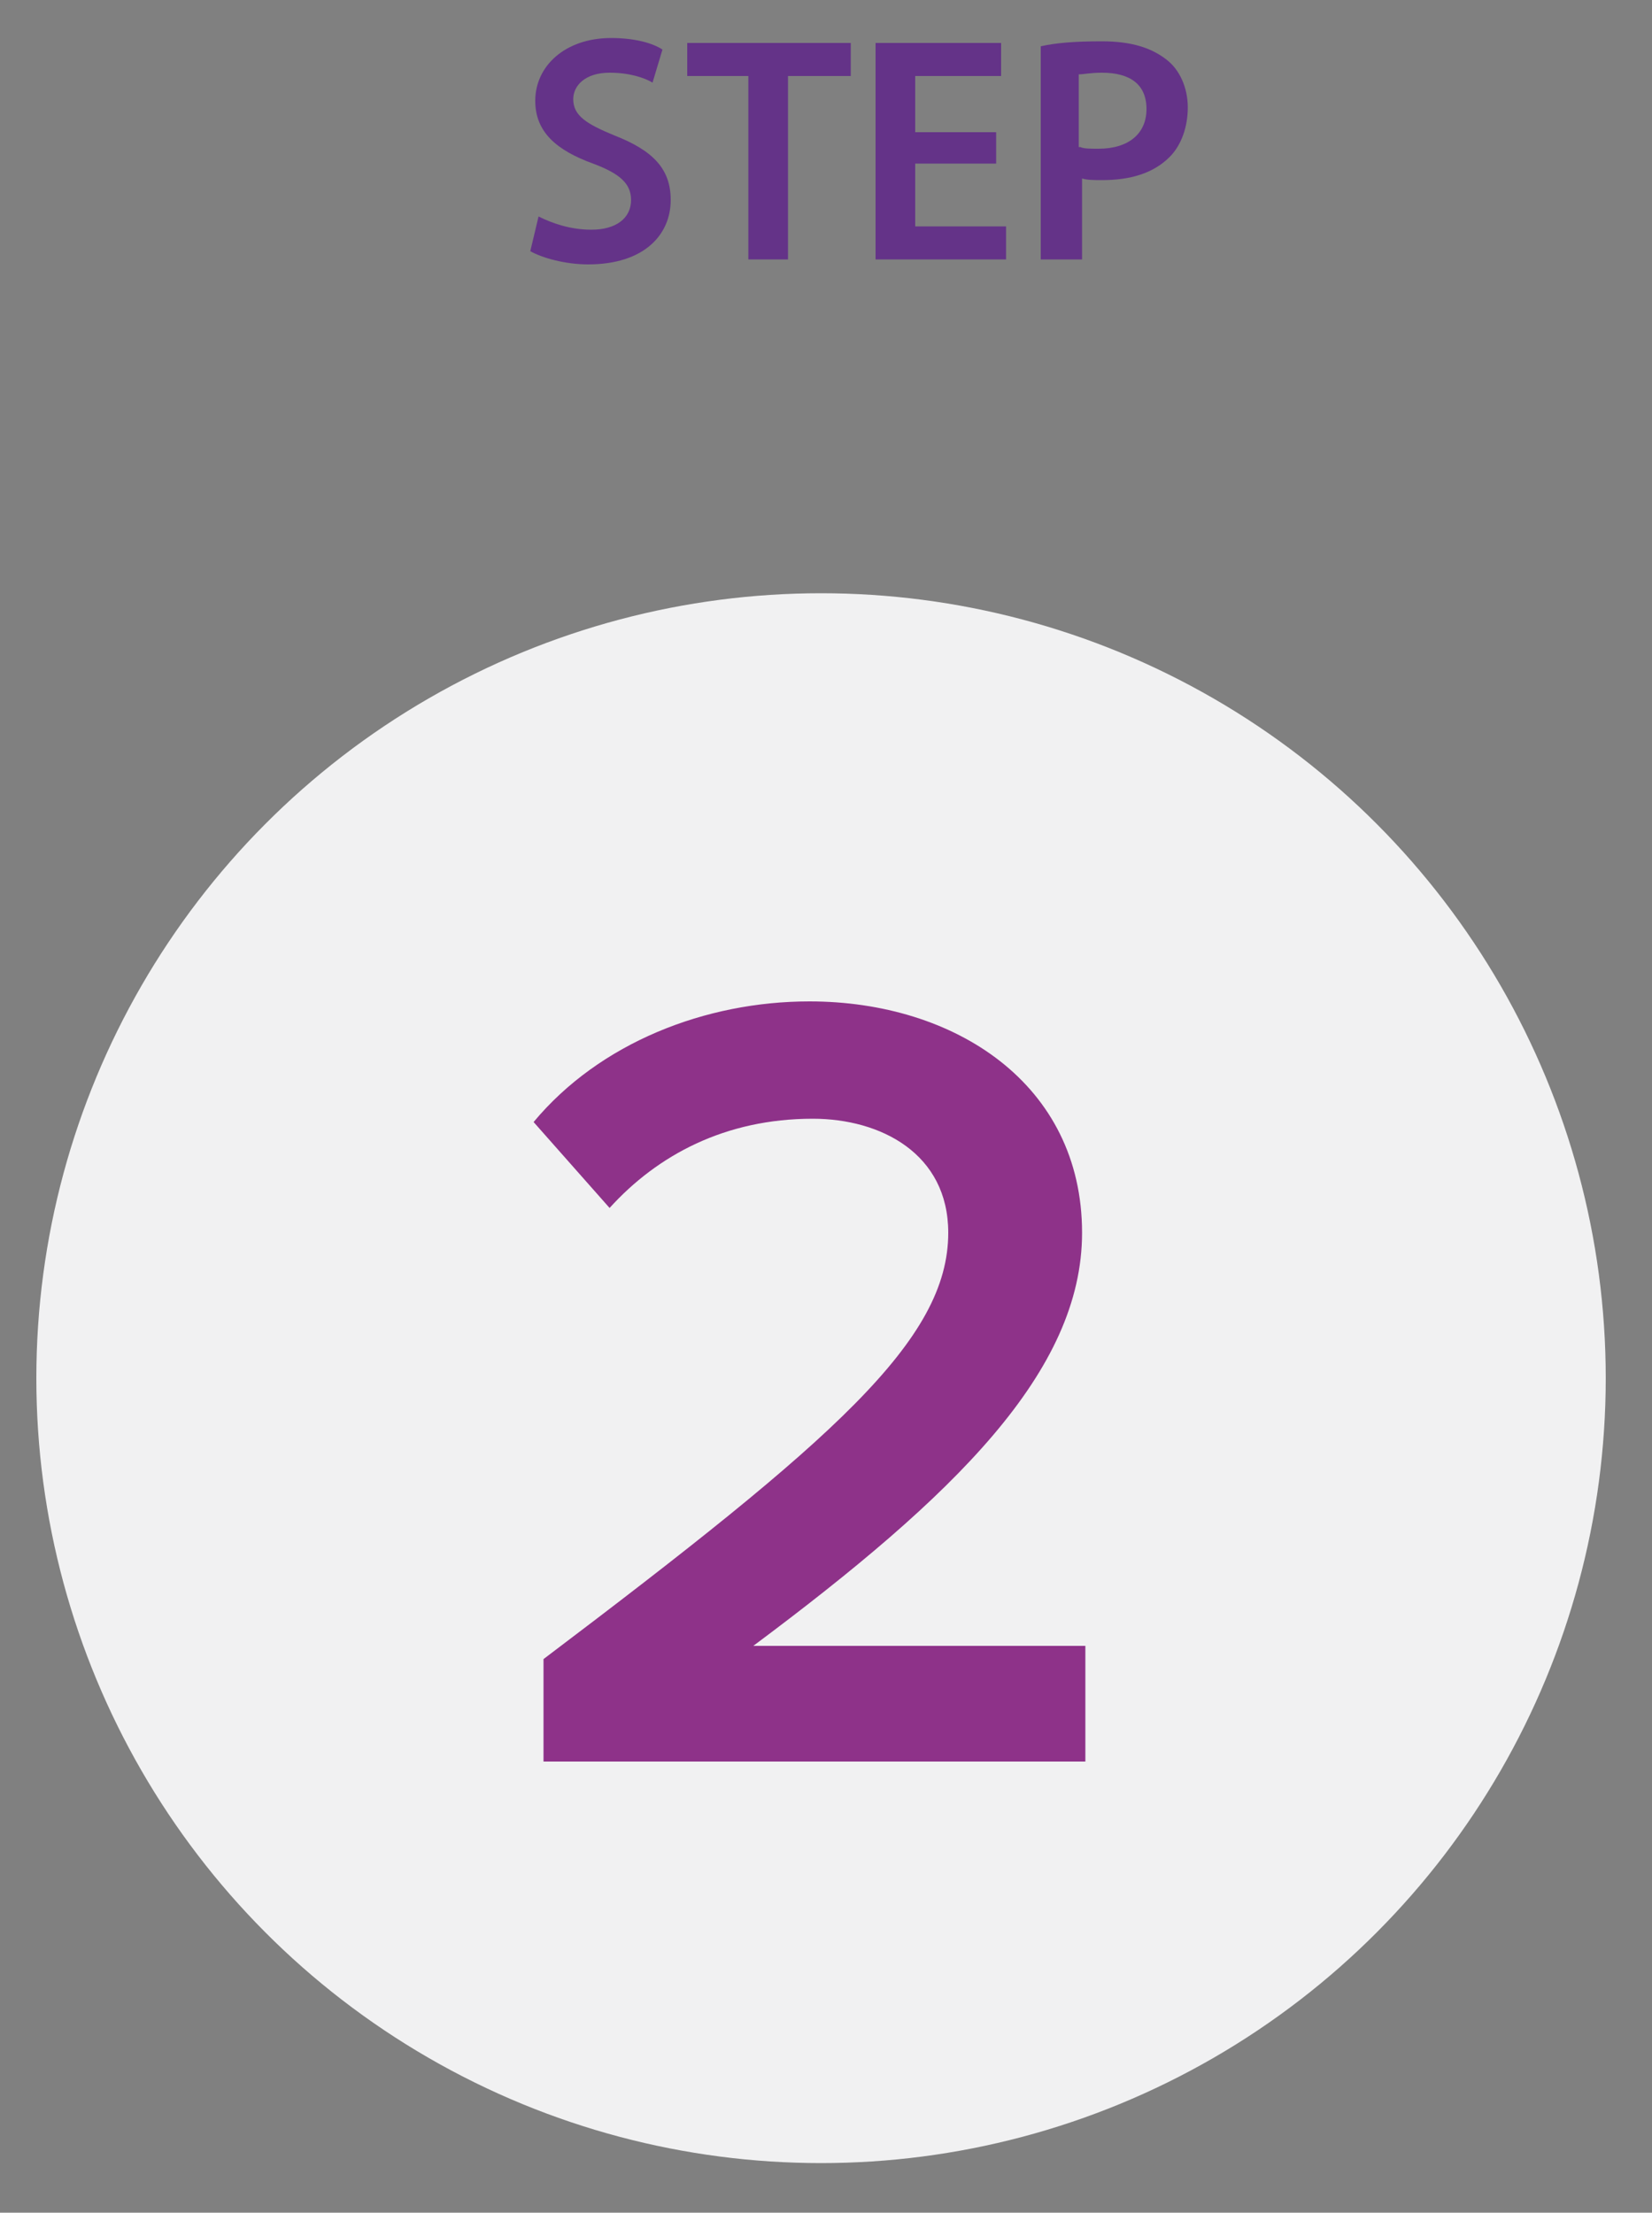
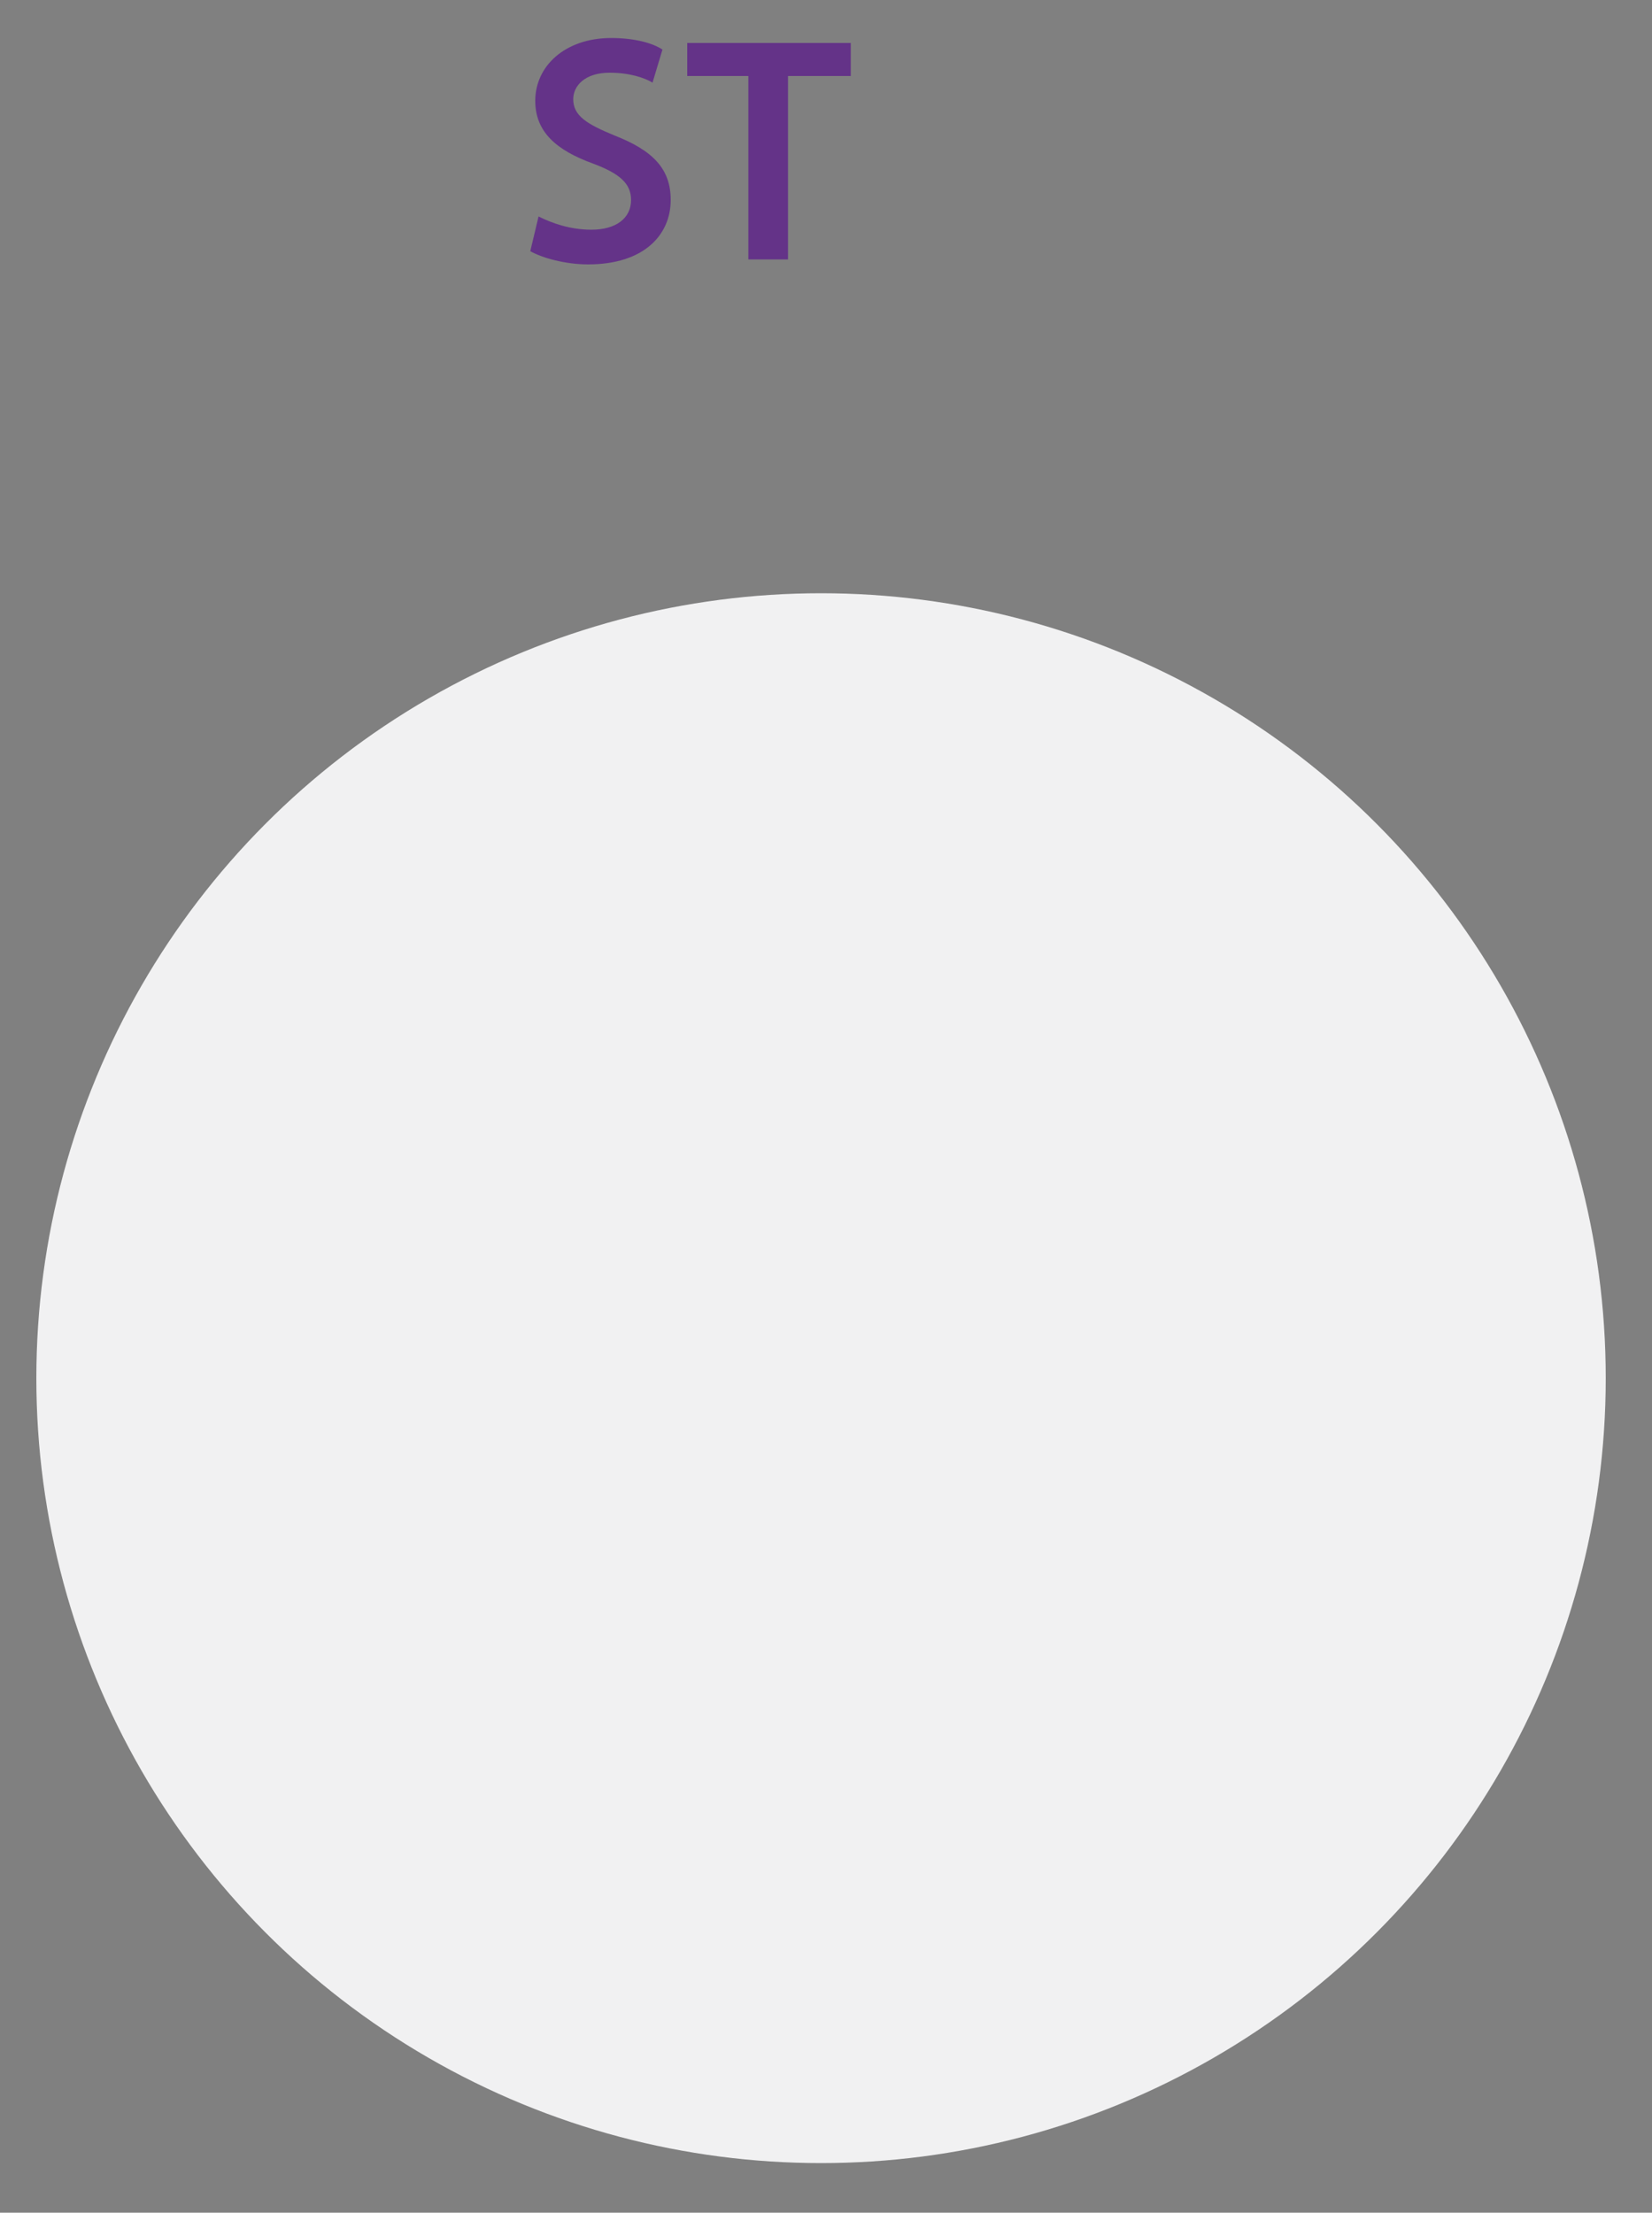
<svg xmlns="http://www.w3.org/2000/svg" version="1.1" id="Layer_1" x="0px" y="0px" viewBox="0 0 100 133.9" style="enable-background:new 0 0 100 133.9;" xml:space="preserve">
  <rect x="0" y="0" width="100" height="133.9" fill="#808080" stroke="none" />
  <style type="text/css"> .st0{fill:#F1F1F2;} .st1{fill:#8E3289;} .st2{fill:#643388;} </style>
  <circle class="st0" cx="49.7" cy="83.4" r="47.5" />
  <g>
    <g>
-       <path class="st1" d="M32.9,100.4c17.6-13.3,24.5-19.3,24.5-25.8c0-4.8-4.1-6.9-8.2-6.9c-5.3,0-9.4,2.2-12.3,5.4l-4.6-5.2 c4-4.8,10.4-7.3,16.7-7.3c8.8,0,16.5,5,16.5,14c0,8.4-7.7,15.9-19.9,25h20.1v7H32.9V100.4z" />
-     </g>
+       </g>
  </g>
  <g>
    <path class="st2" d="M32.6,13.1c0.8,0.4,1.9,0.8,3.2,0.8c1.5,0,2.4-0.7,2.4-1.8c0-1-0.7-1.6-2.3-2.2c-2.2-0.8-3.5-1.9-3.5-3.8 c0-2.1,1.8-3.8,4.6-3.8c1.4,0,2.5,0.3,3.1,0.7L39.5,5c-0.5-0.3-1.4-0.6-2.6-0.6c-1.5,0-2.2,0.8-2.2,1.6c0,1,0.8,1.5,2.5,2.2 c2.3,0.9,3.4,2,3.4,3.9c0,2.1-1.6,3.9-5,3.9c-1.4,0-2.8-0.4-3.5-0.8L32.6,13.1z" />
-     <path class="st2" d="M45.3,4.6h-3.7v-2h9.9v2h-3.8v11.1h-2.4V4.6z" />
-     <path class="st2" d="M60.3,9.9h-4.9v3.8h5.5v2H53V2.6h7.6v2h-5.2V8h4.9V9.9z" />
-     <path class="st2" d="M63,2.8c0.9-0.2,2-0.3,3.7-0.3c1.8,0,3,0.4,3.9,1.1c0.8,0.6,1.3,1.7,1.3,2.9c0,1.2-0.4,2.3-1.1,3 c-1,1-2.4,1.4-4.1,1.4c-0.4,0-0.9,0-1.2-0.1v4.9H63V2.8z M65.4,8.9C65.6,9,66,9,66.5,9c1.8,0,2.9-0.9,2.9-2.4c0-1.5-1-2.2-2.7-2.2 c-0.7,0-1.1,0.1-1.4,0.1V8.9z" />
+     <path class="st2" d="M45.3,4.6h-3.7v-2h9.9v2h-3.8v11.1h-2.4V4.6" />
  </g>
</svg>